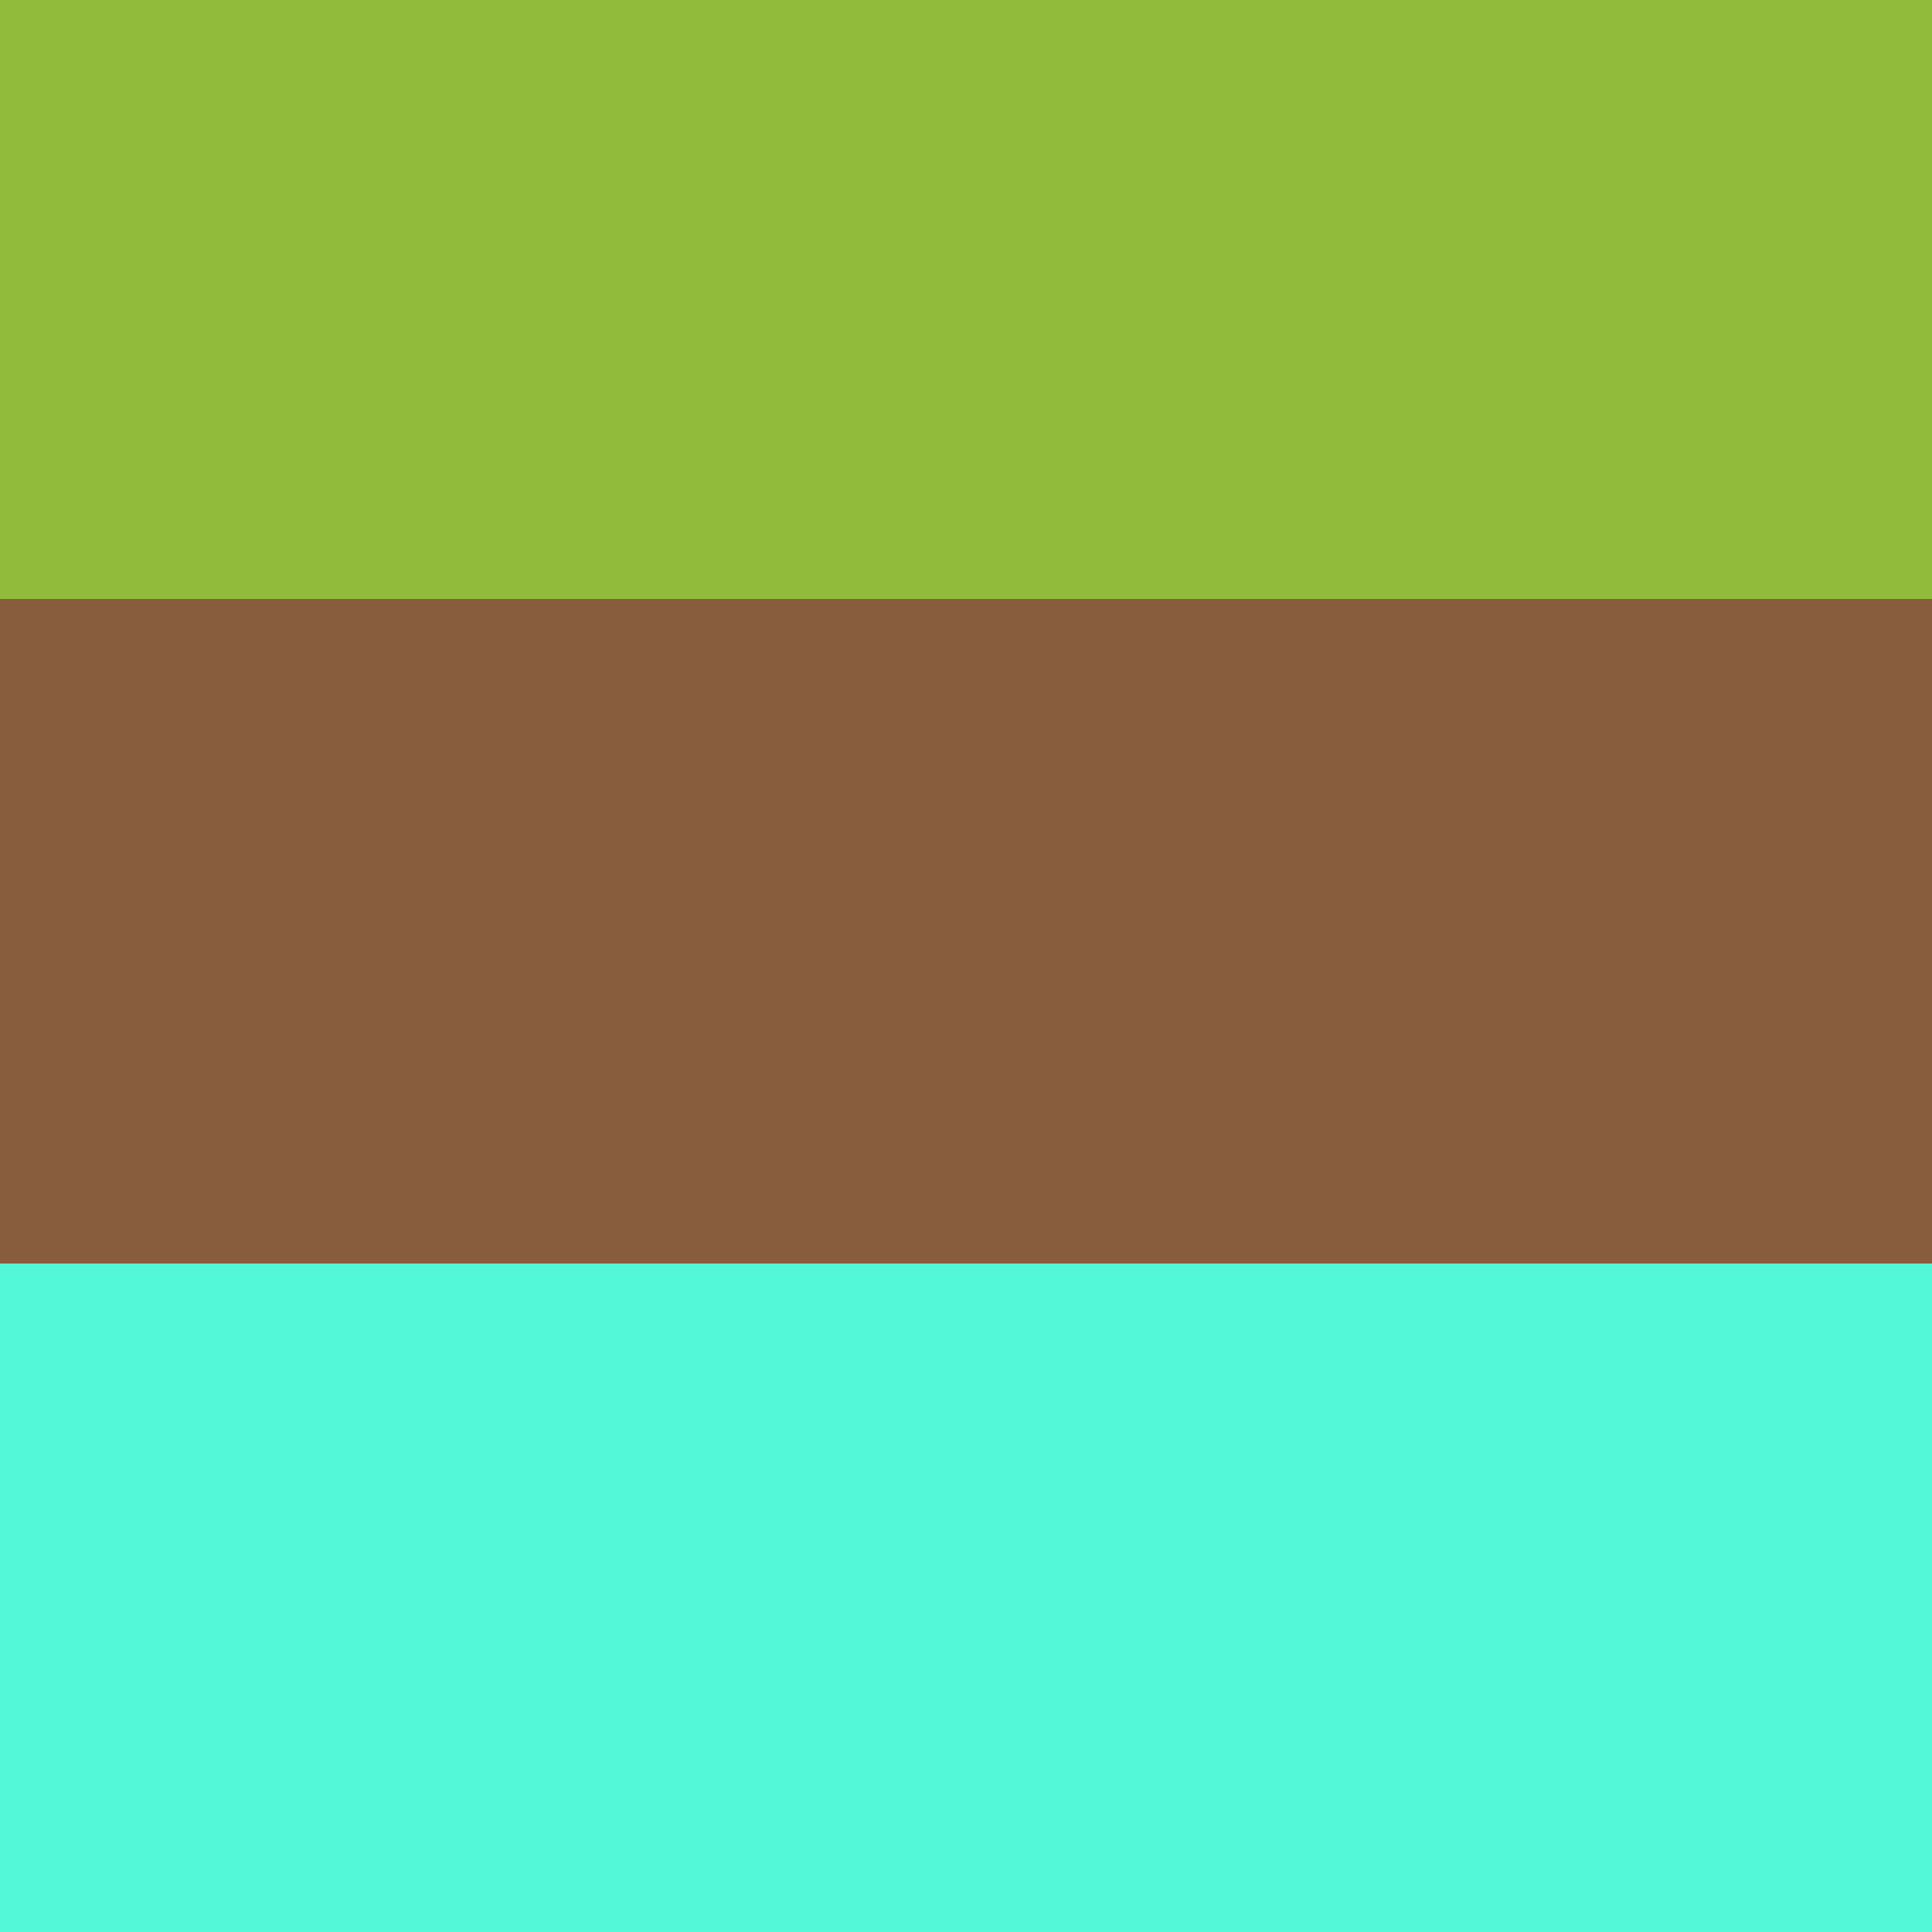
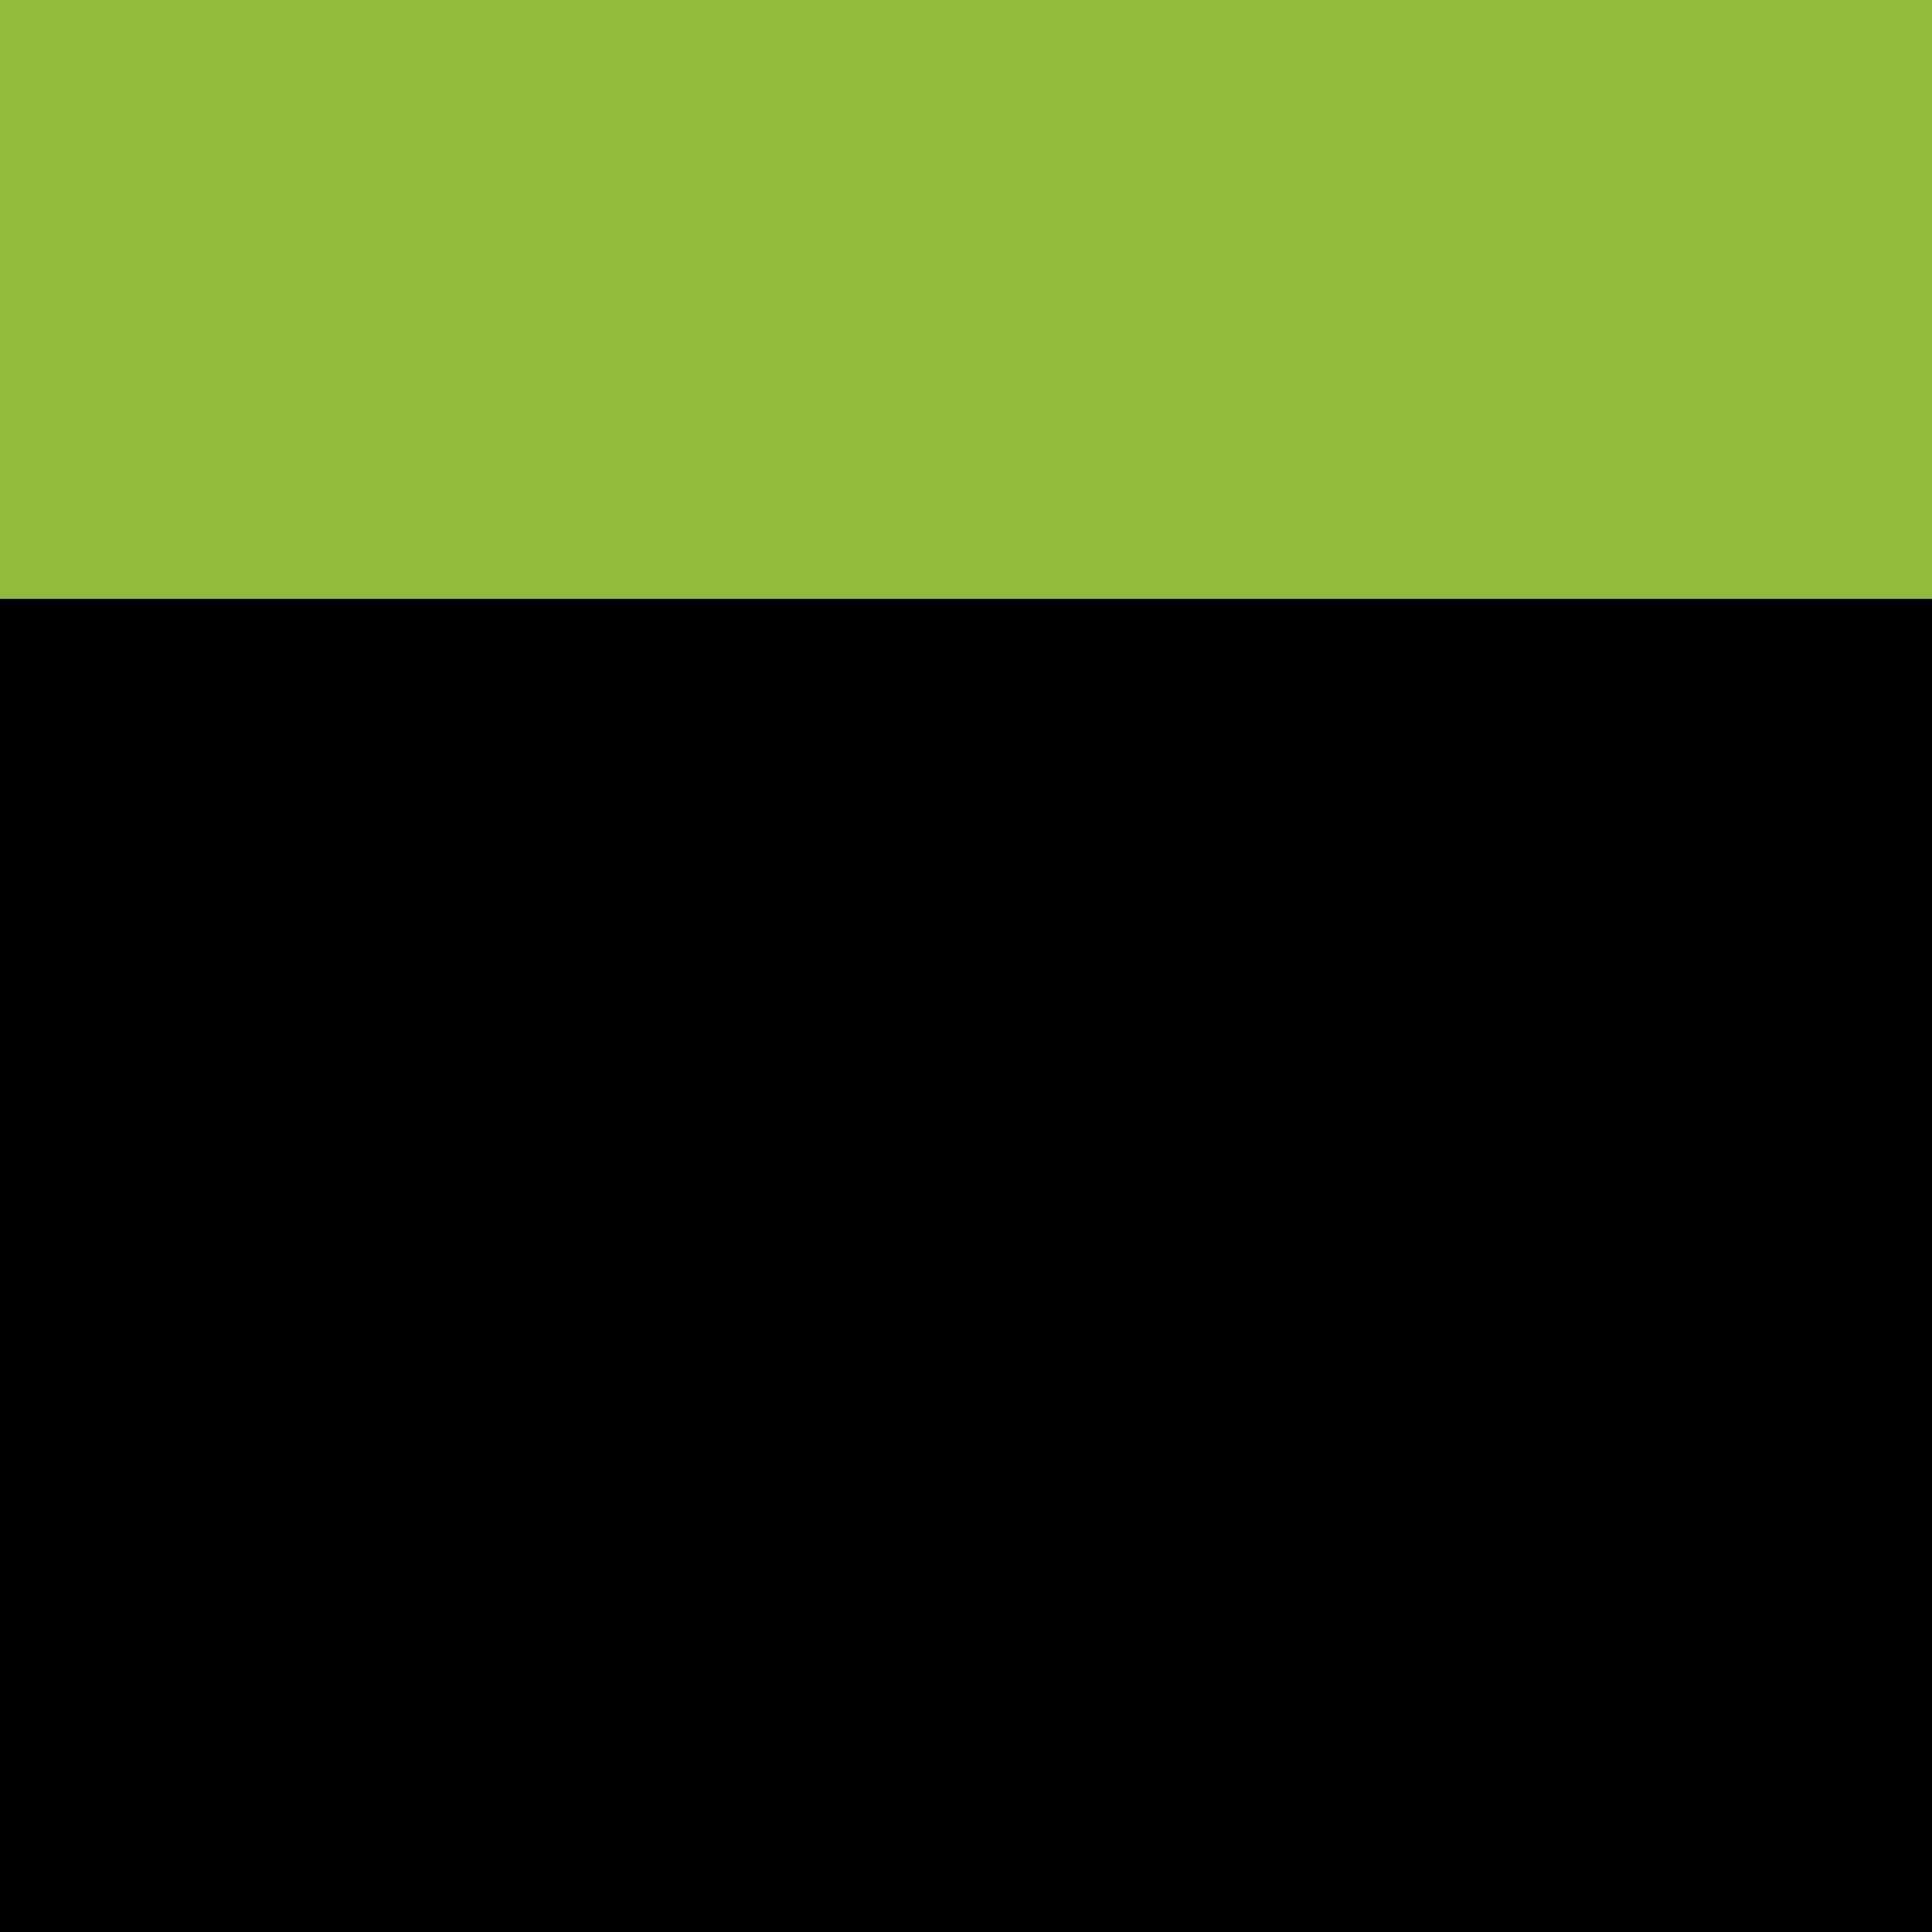
<svg xmlns="http://www.w3.org/2000/svg" preserveAspectRatio="xMinYMin meet" viewBox="0 0 1000 1000">
  <rect width="100%" height="100%" fill="black" />
  <style>.base { font-family: monospace; font-size: 30px;}</style>
  <rect x="0" y="0" width="100%" height="310" fill="#90bb3b" />
-   <rect x="0" y="310" width="100%" height="344" fill="#875d3e" />
-   <rect x="0" y="654" width="100%" height="346" fill="#52f8d7" />
</svg>